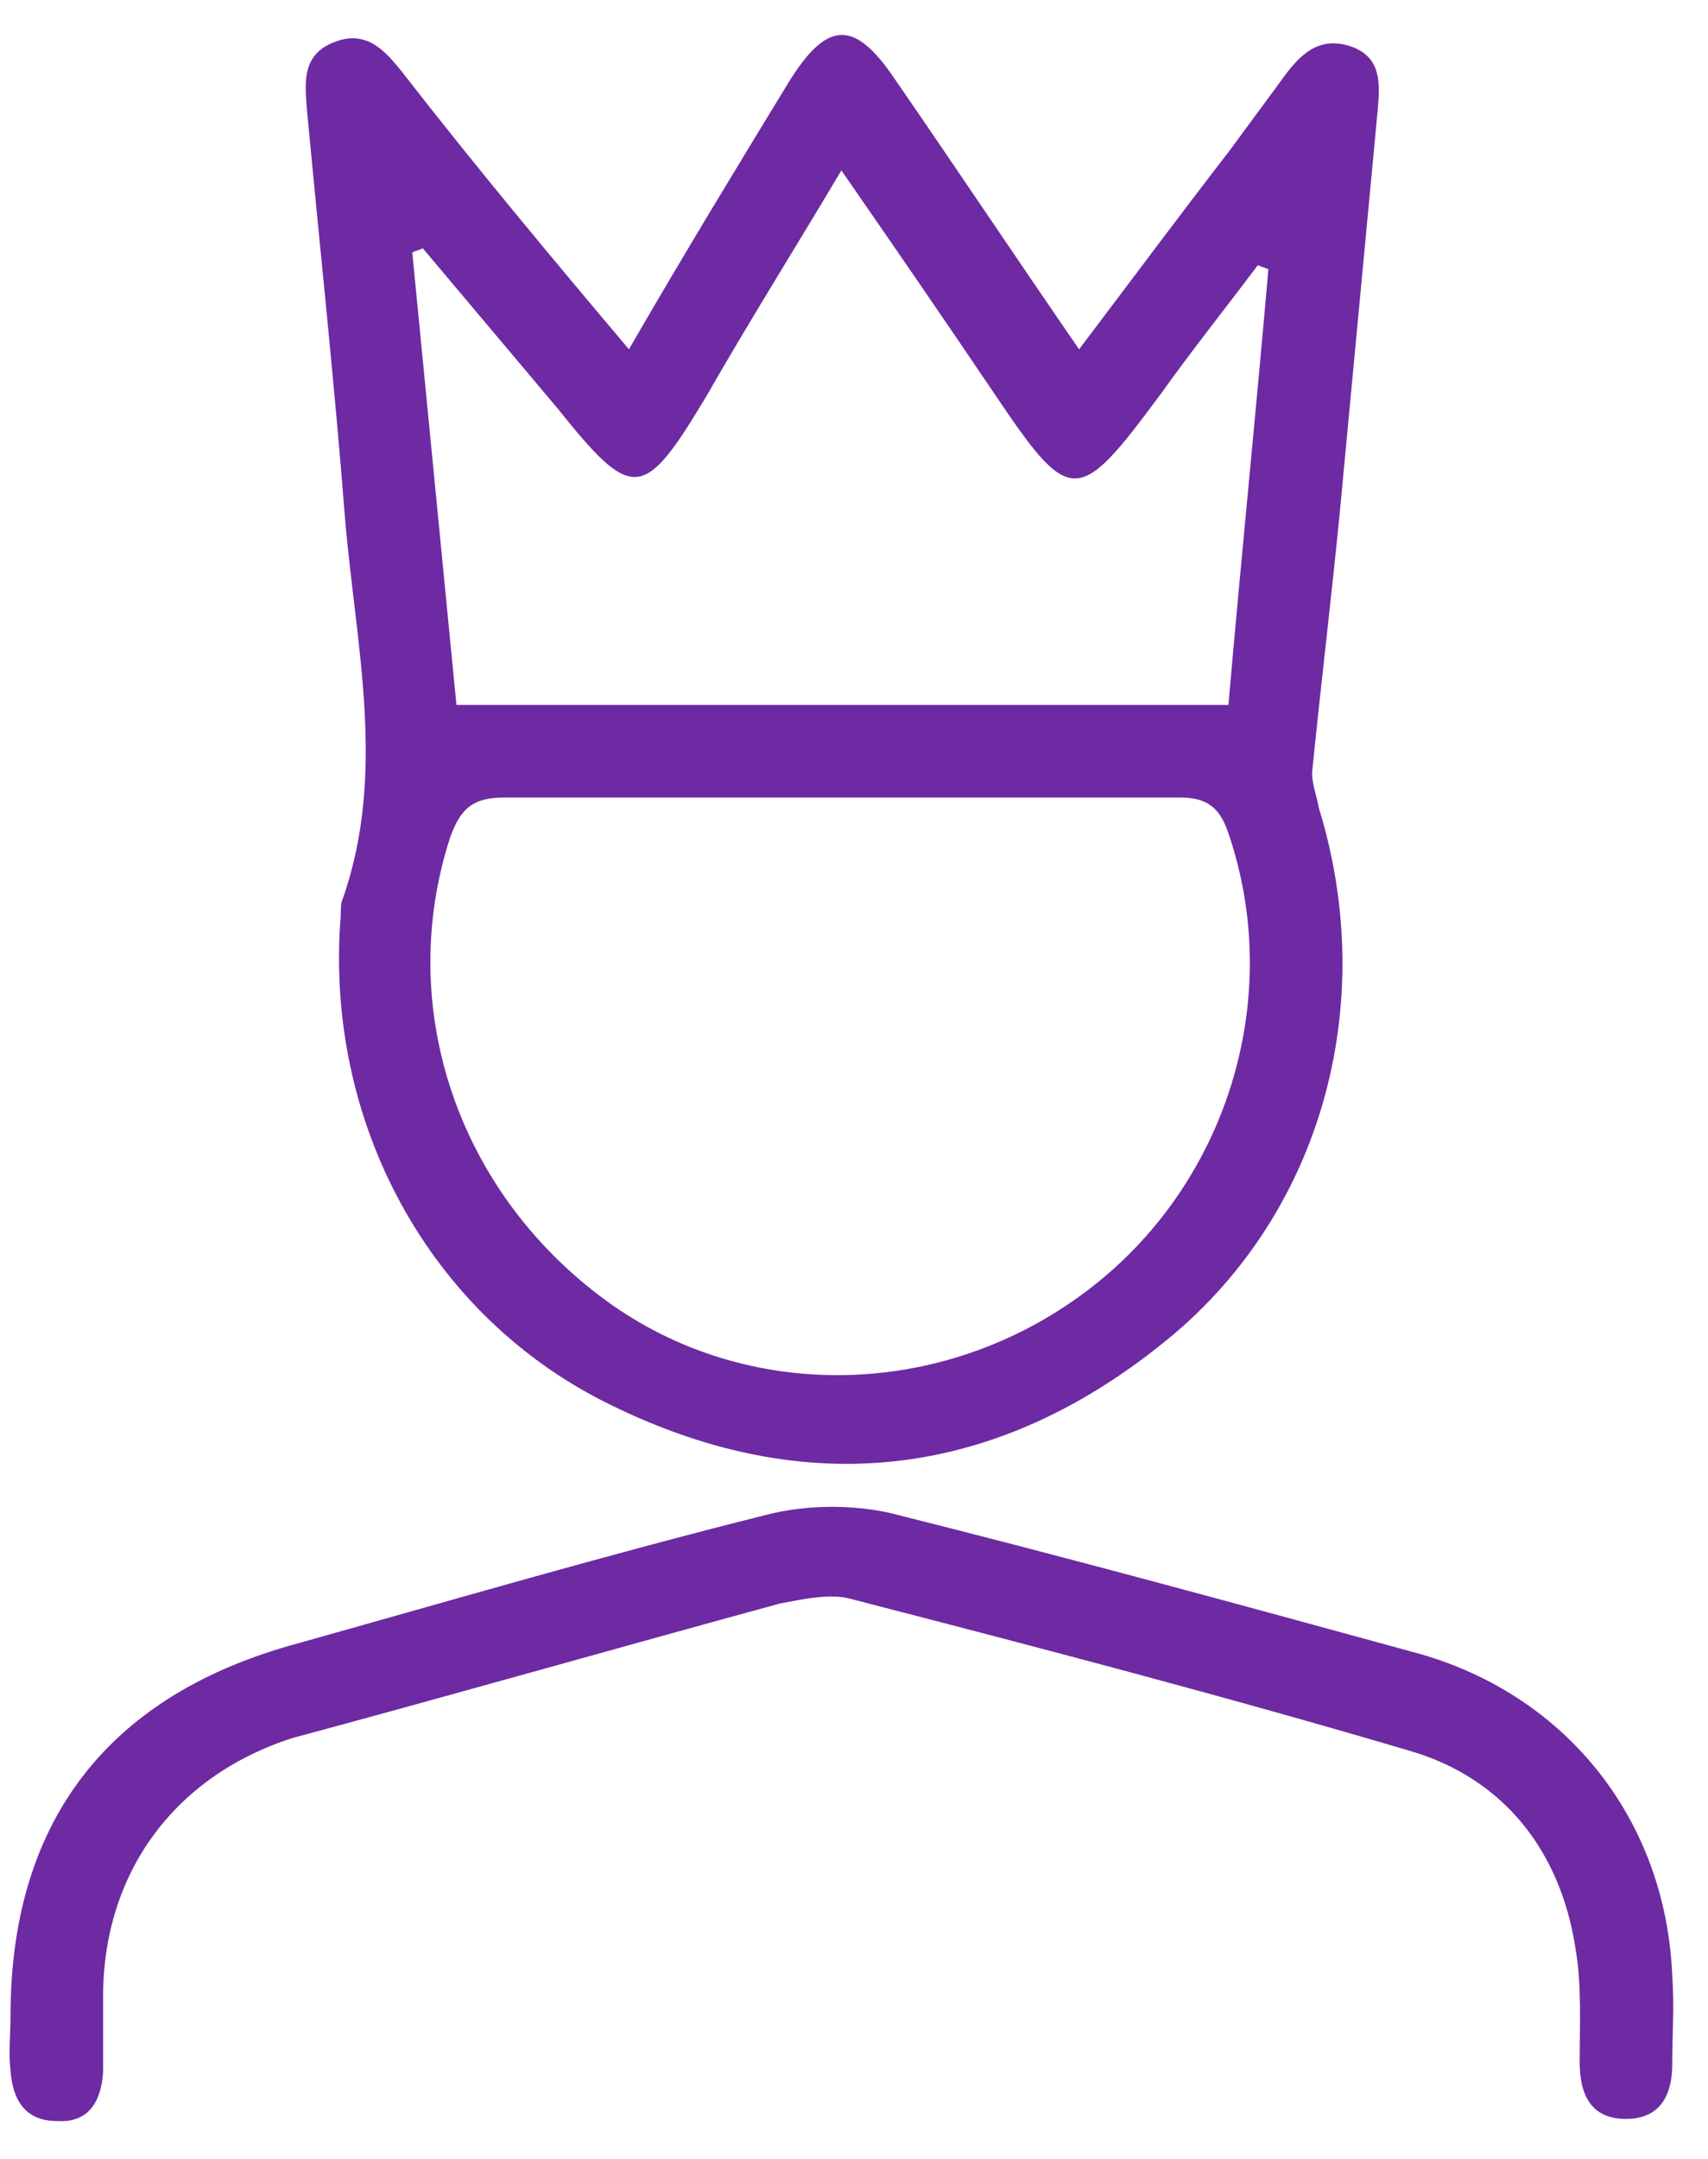
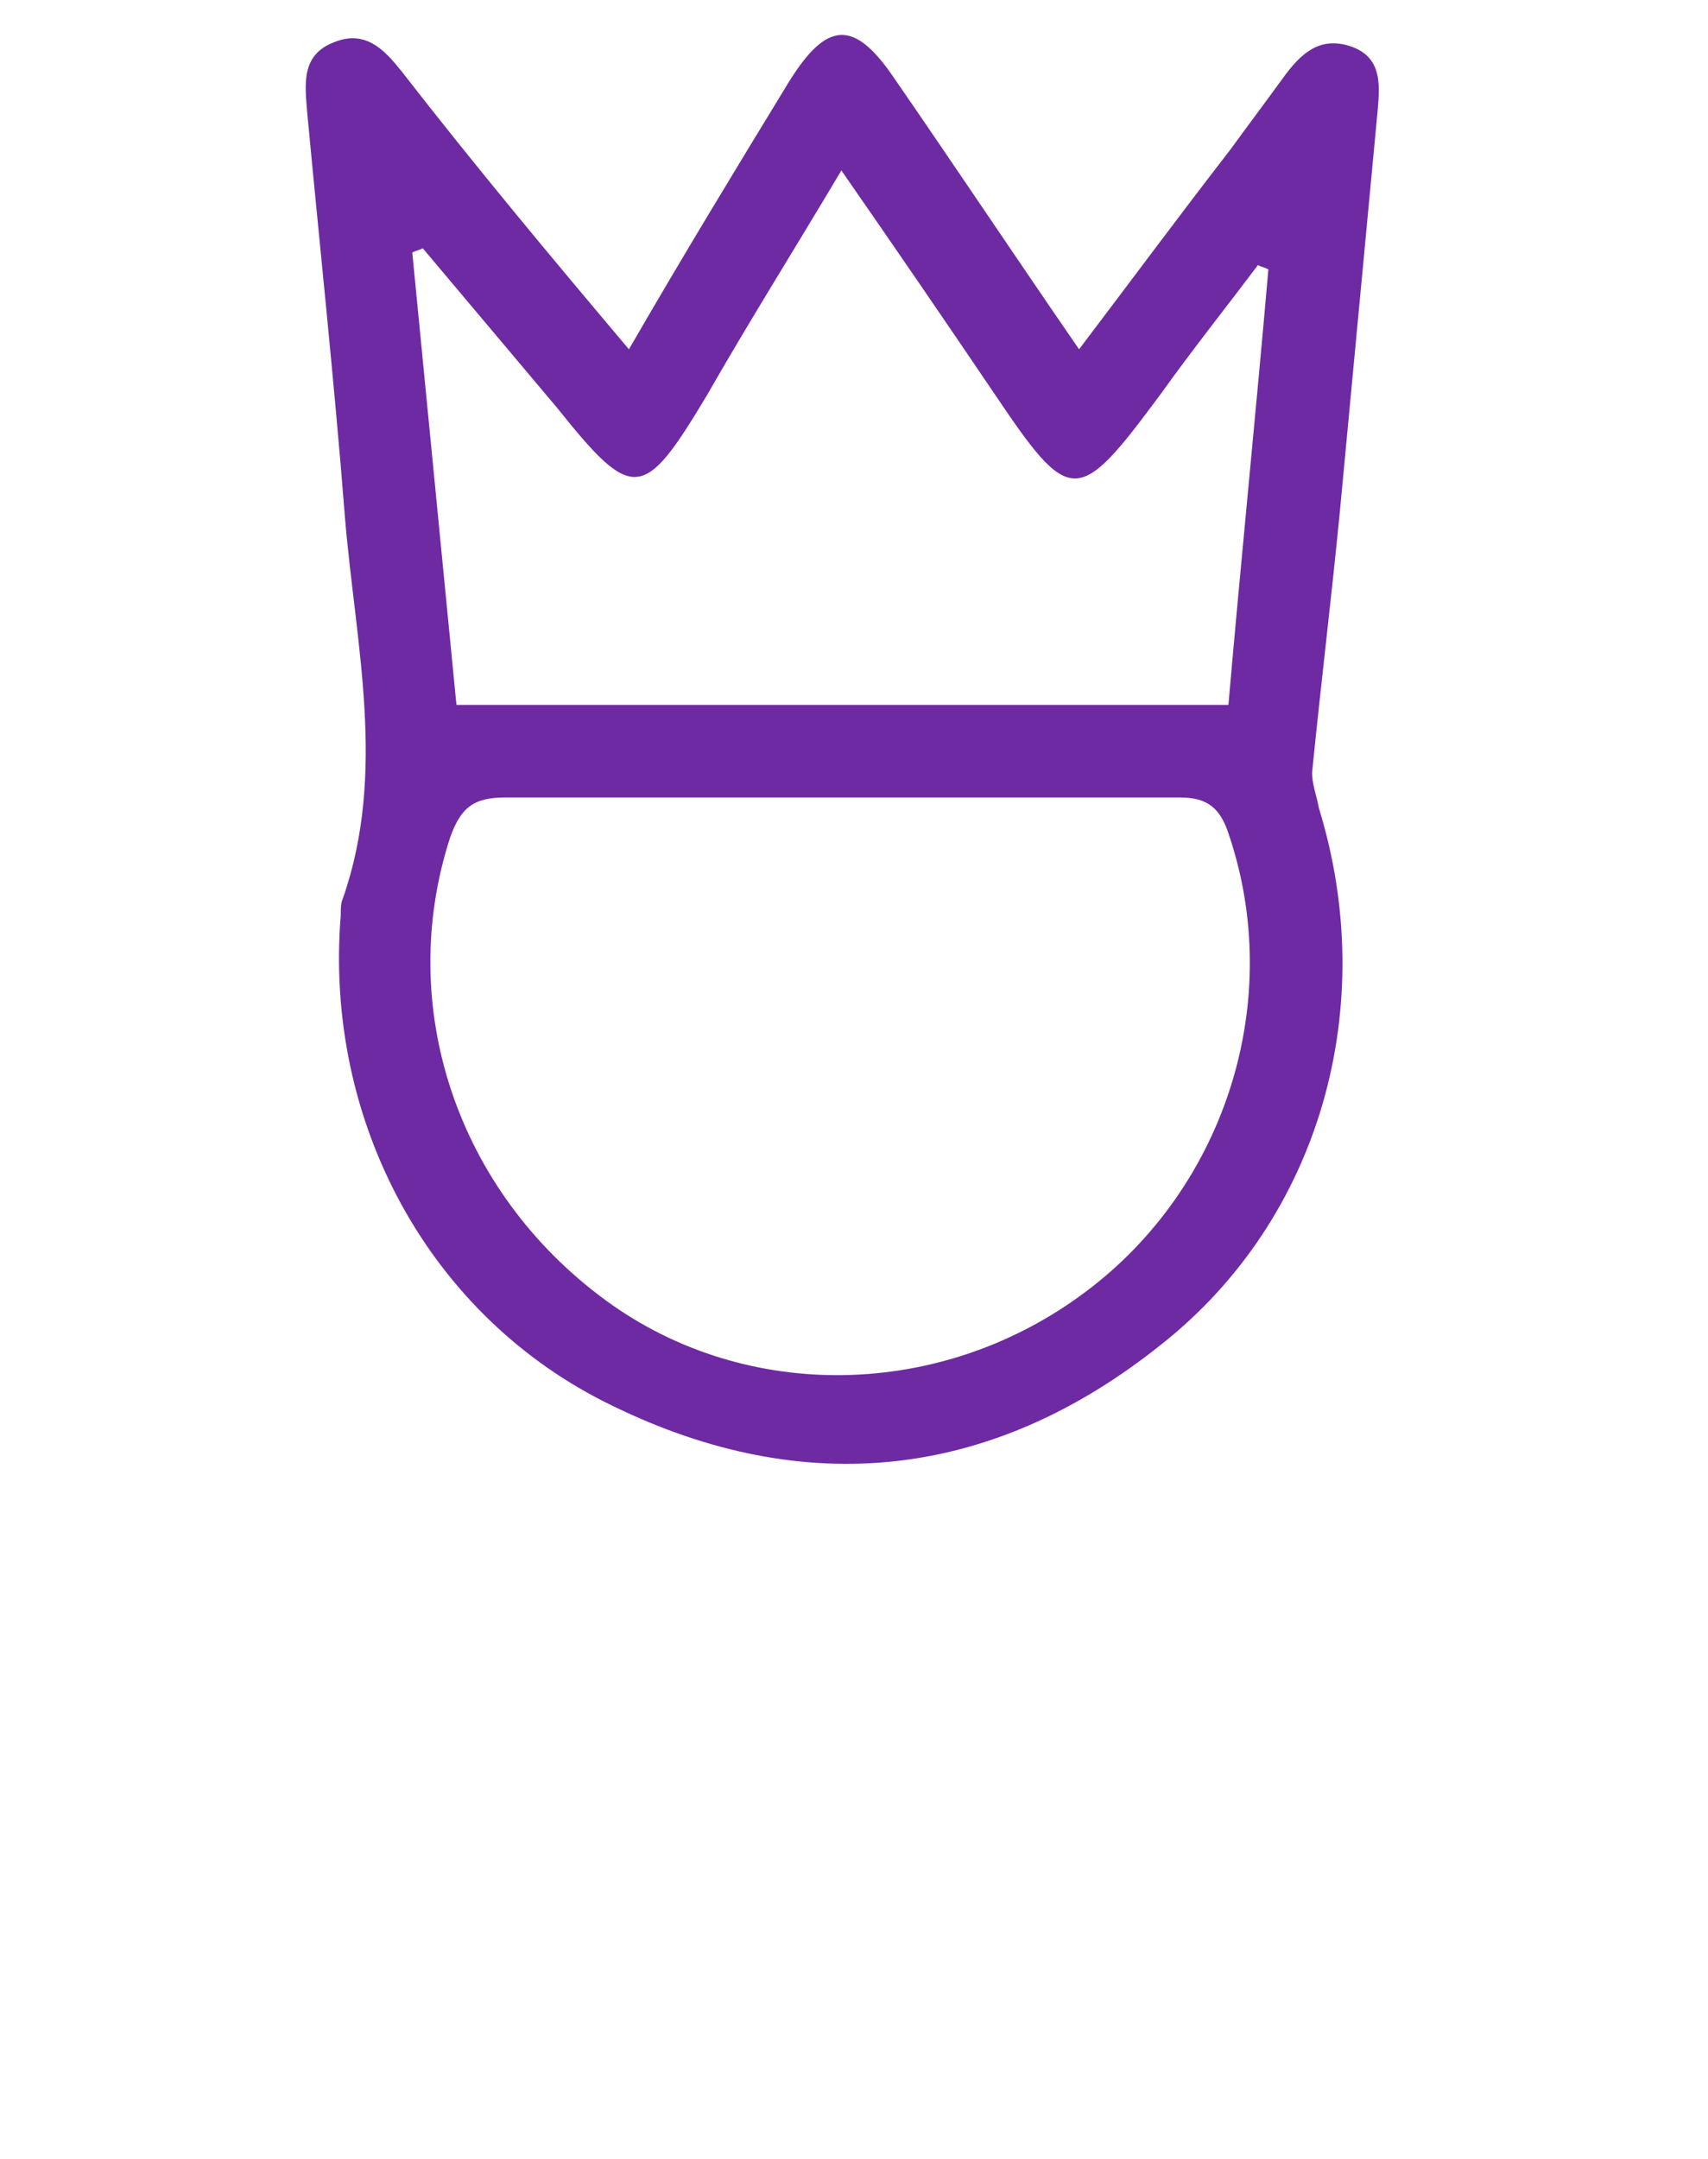
<svg xmlns="http://www.w3.org/2000/svg" id="Camada_1" x="0px" y="0px" viewBox="0 0 81.2 102.6" style="enable-background:new 0 0 81.2 102.6;" xml:space="preserve">
  <style type="text/css">	.st0{fill:#6E2AA2;}</style>
  <g>
    <path class="st0" d="M29.9,16.6C32.5,12.1,35,8,37.5,3.9c1.8-2.9,3.1-3,5-0.2c2.9,4.2,5.7,8.4,8.8,12.9c2.5-3.3,4.8-6.4,7.2-9.5  C59.3,6,60.2,4.8,61,3.7c0.8-1.1,1.7-2,3.2-1.5c1.5,0.5,1.4,1.8,1.3,3c-0.6,6.4-1.2,12.7-1.8,19.1c-0.4,4.1-0.9,8.2-1.3,12.2  c-0.1,0.6,0.2,1.3,0.3,1.9c2.9,9.4,0.1,19.5-7.5,25.5c-8,6.4-16.9,7.4-26.1,2.9c-8.7-4.2-13.7-13.5-12.9-23.3c0-0.3,0-0.6,0.1-0.8  c2.1-6,0.6-12.1,0.1-18.1c-0.5-6.4-1.2-12.9-1.8-19.3c-0.1-1.3-0.3-2.7,1.3-3.3c1.5-0.6,2.4,0.4,3.2,1.4  C22.6,7.9,26.1,12.1,29.9,16.6z M40.2,37.9c-5.4,0-10.8,0-16.2,0c-1.5,0-2.1,0.5-2.6,1.9c-2.6,8,0.3,16.8,7.4,22  c6.7,4.9,16,4.7,22.8-0.4c6.7-5,9.5-13.9,6.8-21.8c-0.4-1.2-1-1.7-2.3-1.7C50.8,37.9,45.5,37.9,40.2,37.9z M60.3,12.8  c-0.2-0.1-0.3-0.1-0.5-0.2c-1.5,2-3.1,4-4.6,6.1c-4,5.4-4.3,5.4-8-0.1c-2.3-3.4-4.7-6.9-7.2-10.5c-2.2,3.7-4.4,7.2-6.4,10.7  c-3,5-3.5,5.1-7.1,0.6c-2.1-2.5-4.3-5.1-6.4-7.6c-0.2,0.1-0.3,0.1-0.5,0.2c0.7,7.2,1.4,14.3,2.1,21.5c12.4,0,24.4,0,36.7,0  C59,26.6,59.7,19.7,60.3,12.8z" />
-     <path class="st0" d="M0.5,95.8c0-9.1,4.5-15.1,13.3-17.6c7.5-2.1,15-4.3,22.6-6.2c1.9-0.5,4.1-0.5,5.9-0.1  c8.4,2.1,16.8,4.4,25.2,6.7c7,2,11.7,7.9,12,15.3c0.1,1.4,0,2.8,0,4.2c0,1.5-0.6,2.6-2.2,2.6c-1.7,0-2.2-1.2-2.2-2.7  c0-1.8,0.1-3.7-0.2-5.4c-0.7-4.6-3.4-8.1-7.9-9.4c-8.8-2.6-17.6-4.9-26.5-7.2c-1-0.3-2.3,0-3.4,0.2c-7.7,2.1-15.4,4.3-23.2,6.4  C8.3,84.4,4.9,89,4.9,94.9c0,1.2,0,2.4,0,3.6c-0.1,1.4-0.7,2.4-2.2,2.3c-1.5,0-2.1-1-2.2-2.4C0.4,97.6,0.5,96.7,0.5,95.8z" />
  </g>
</svg>